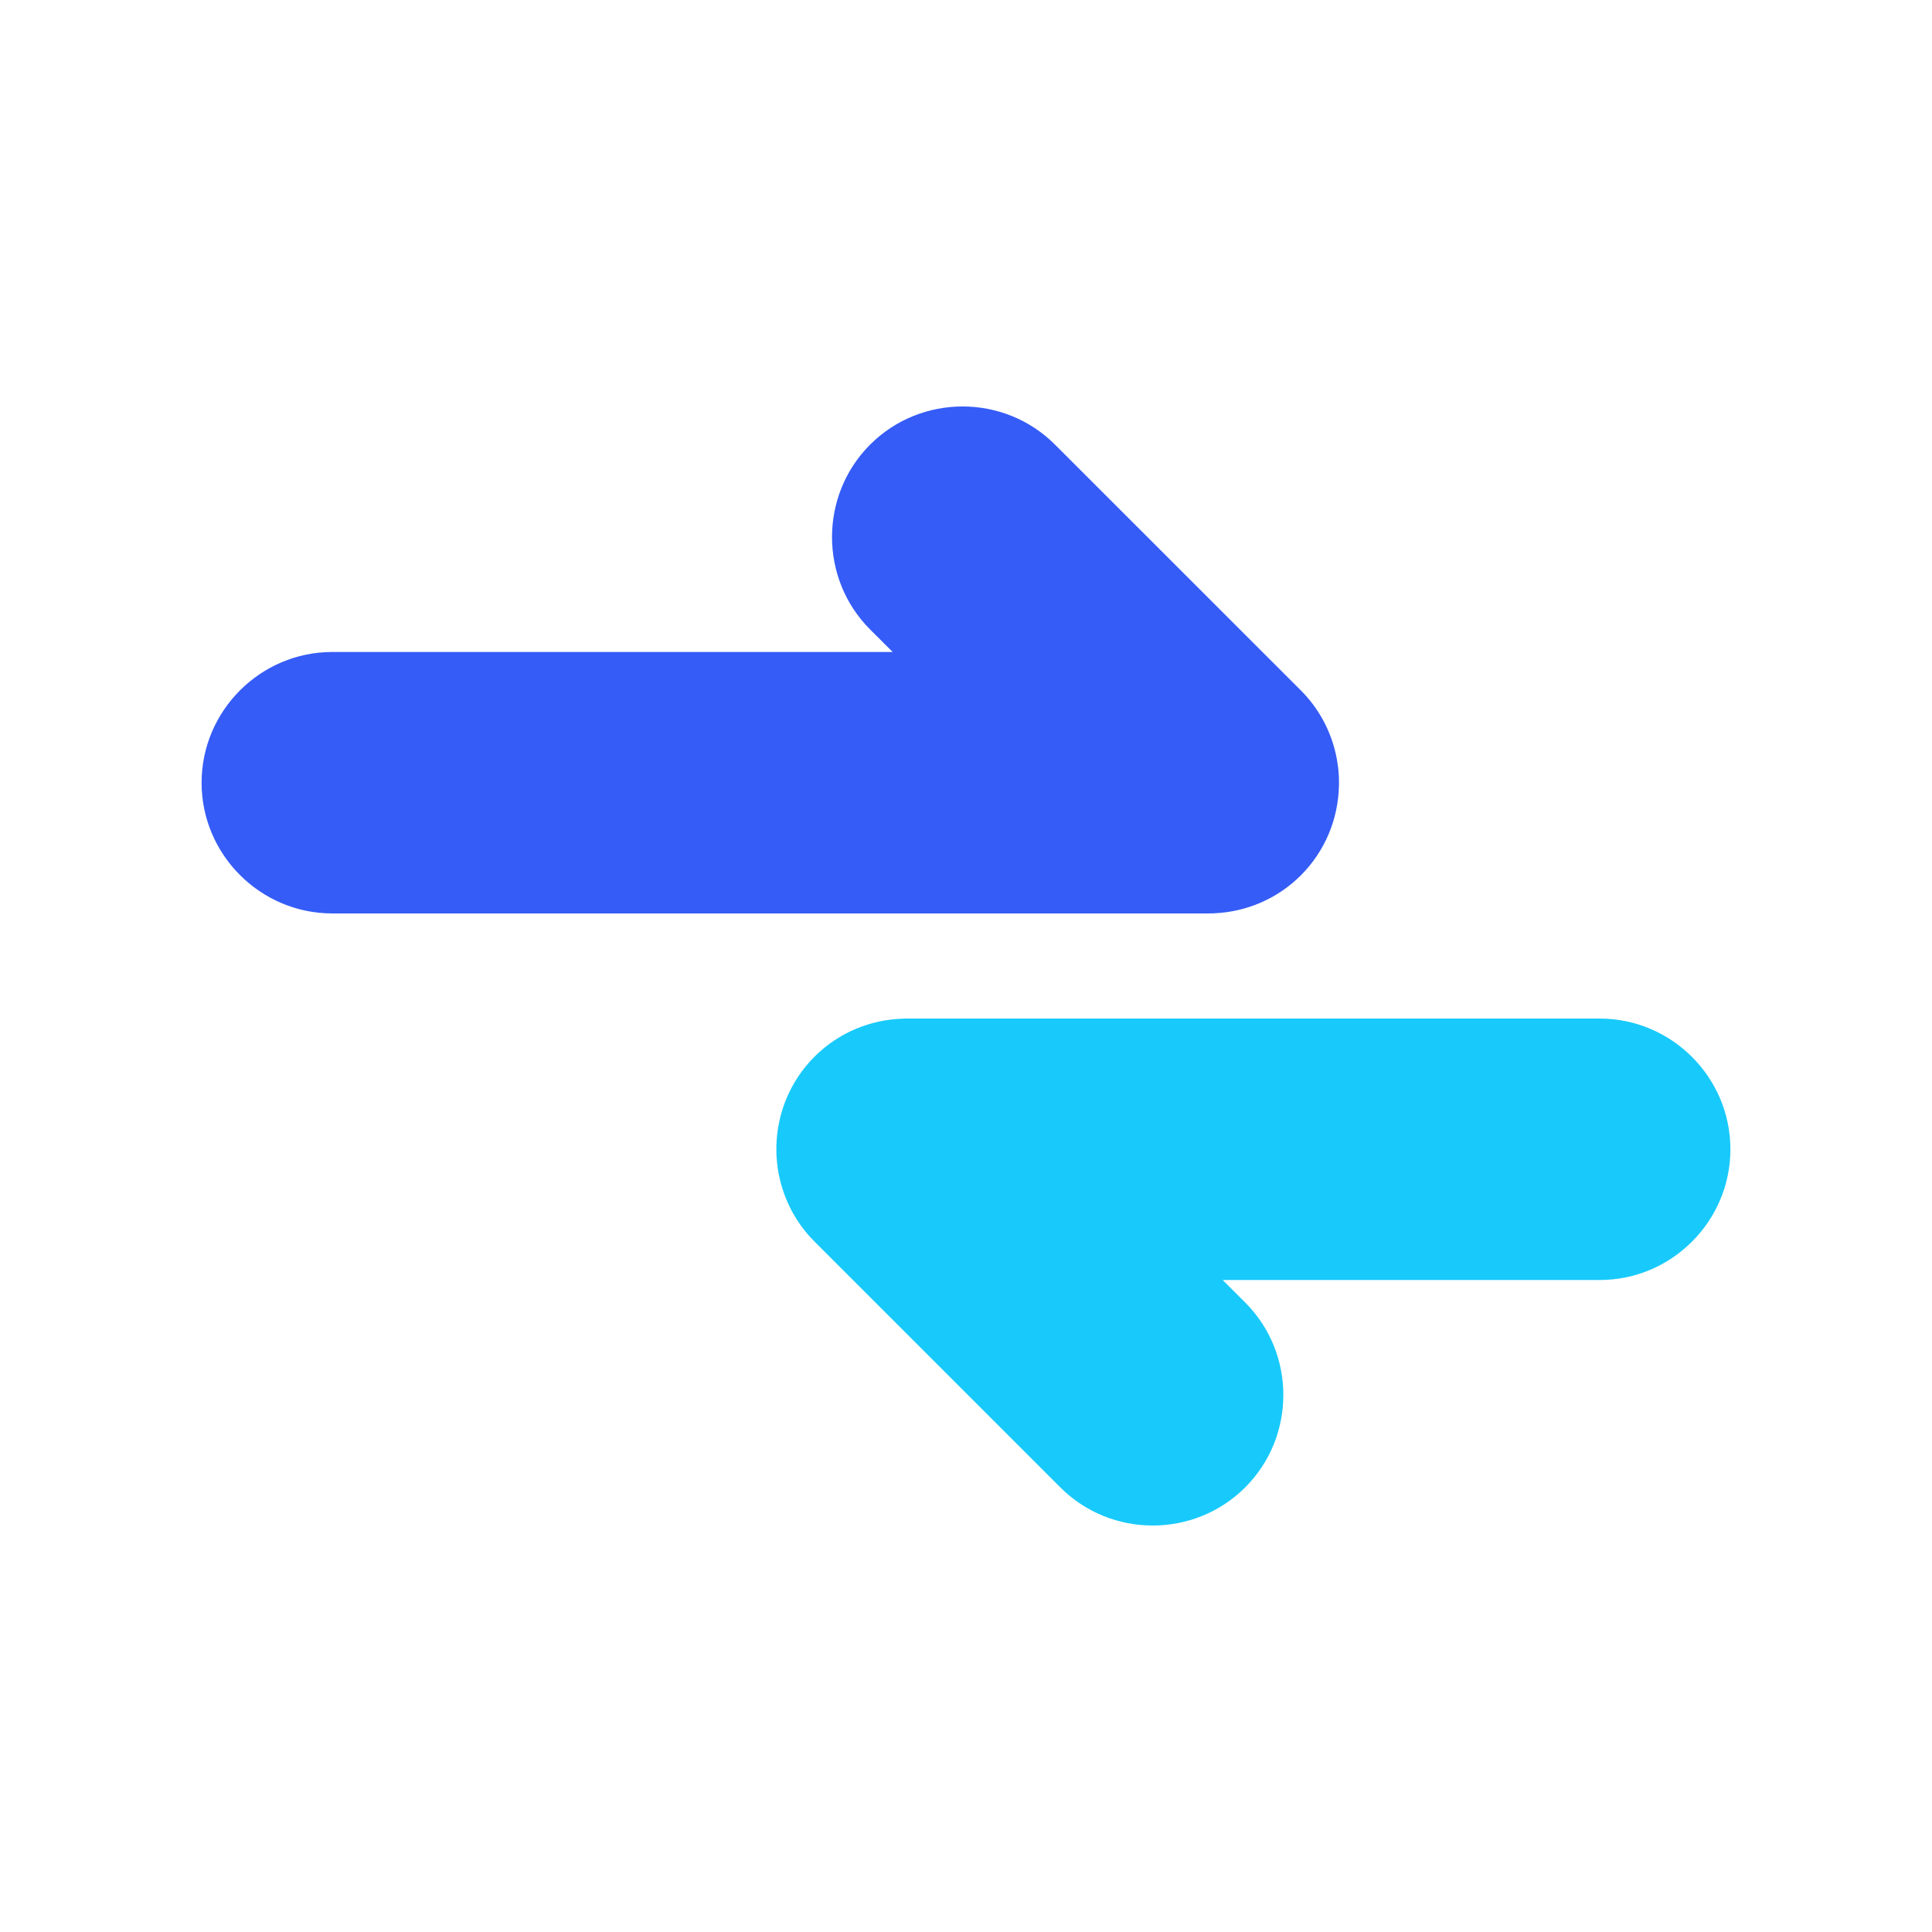
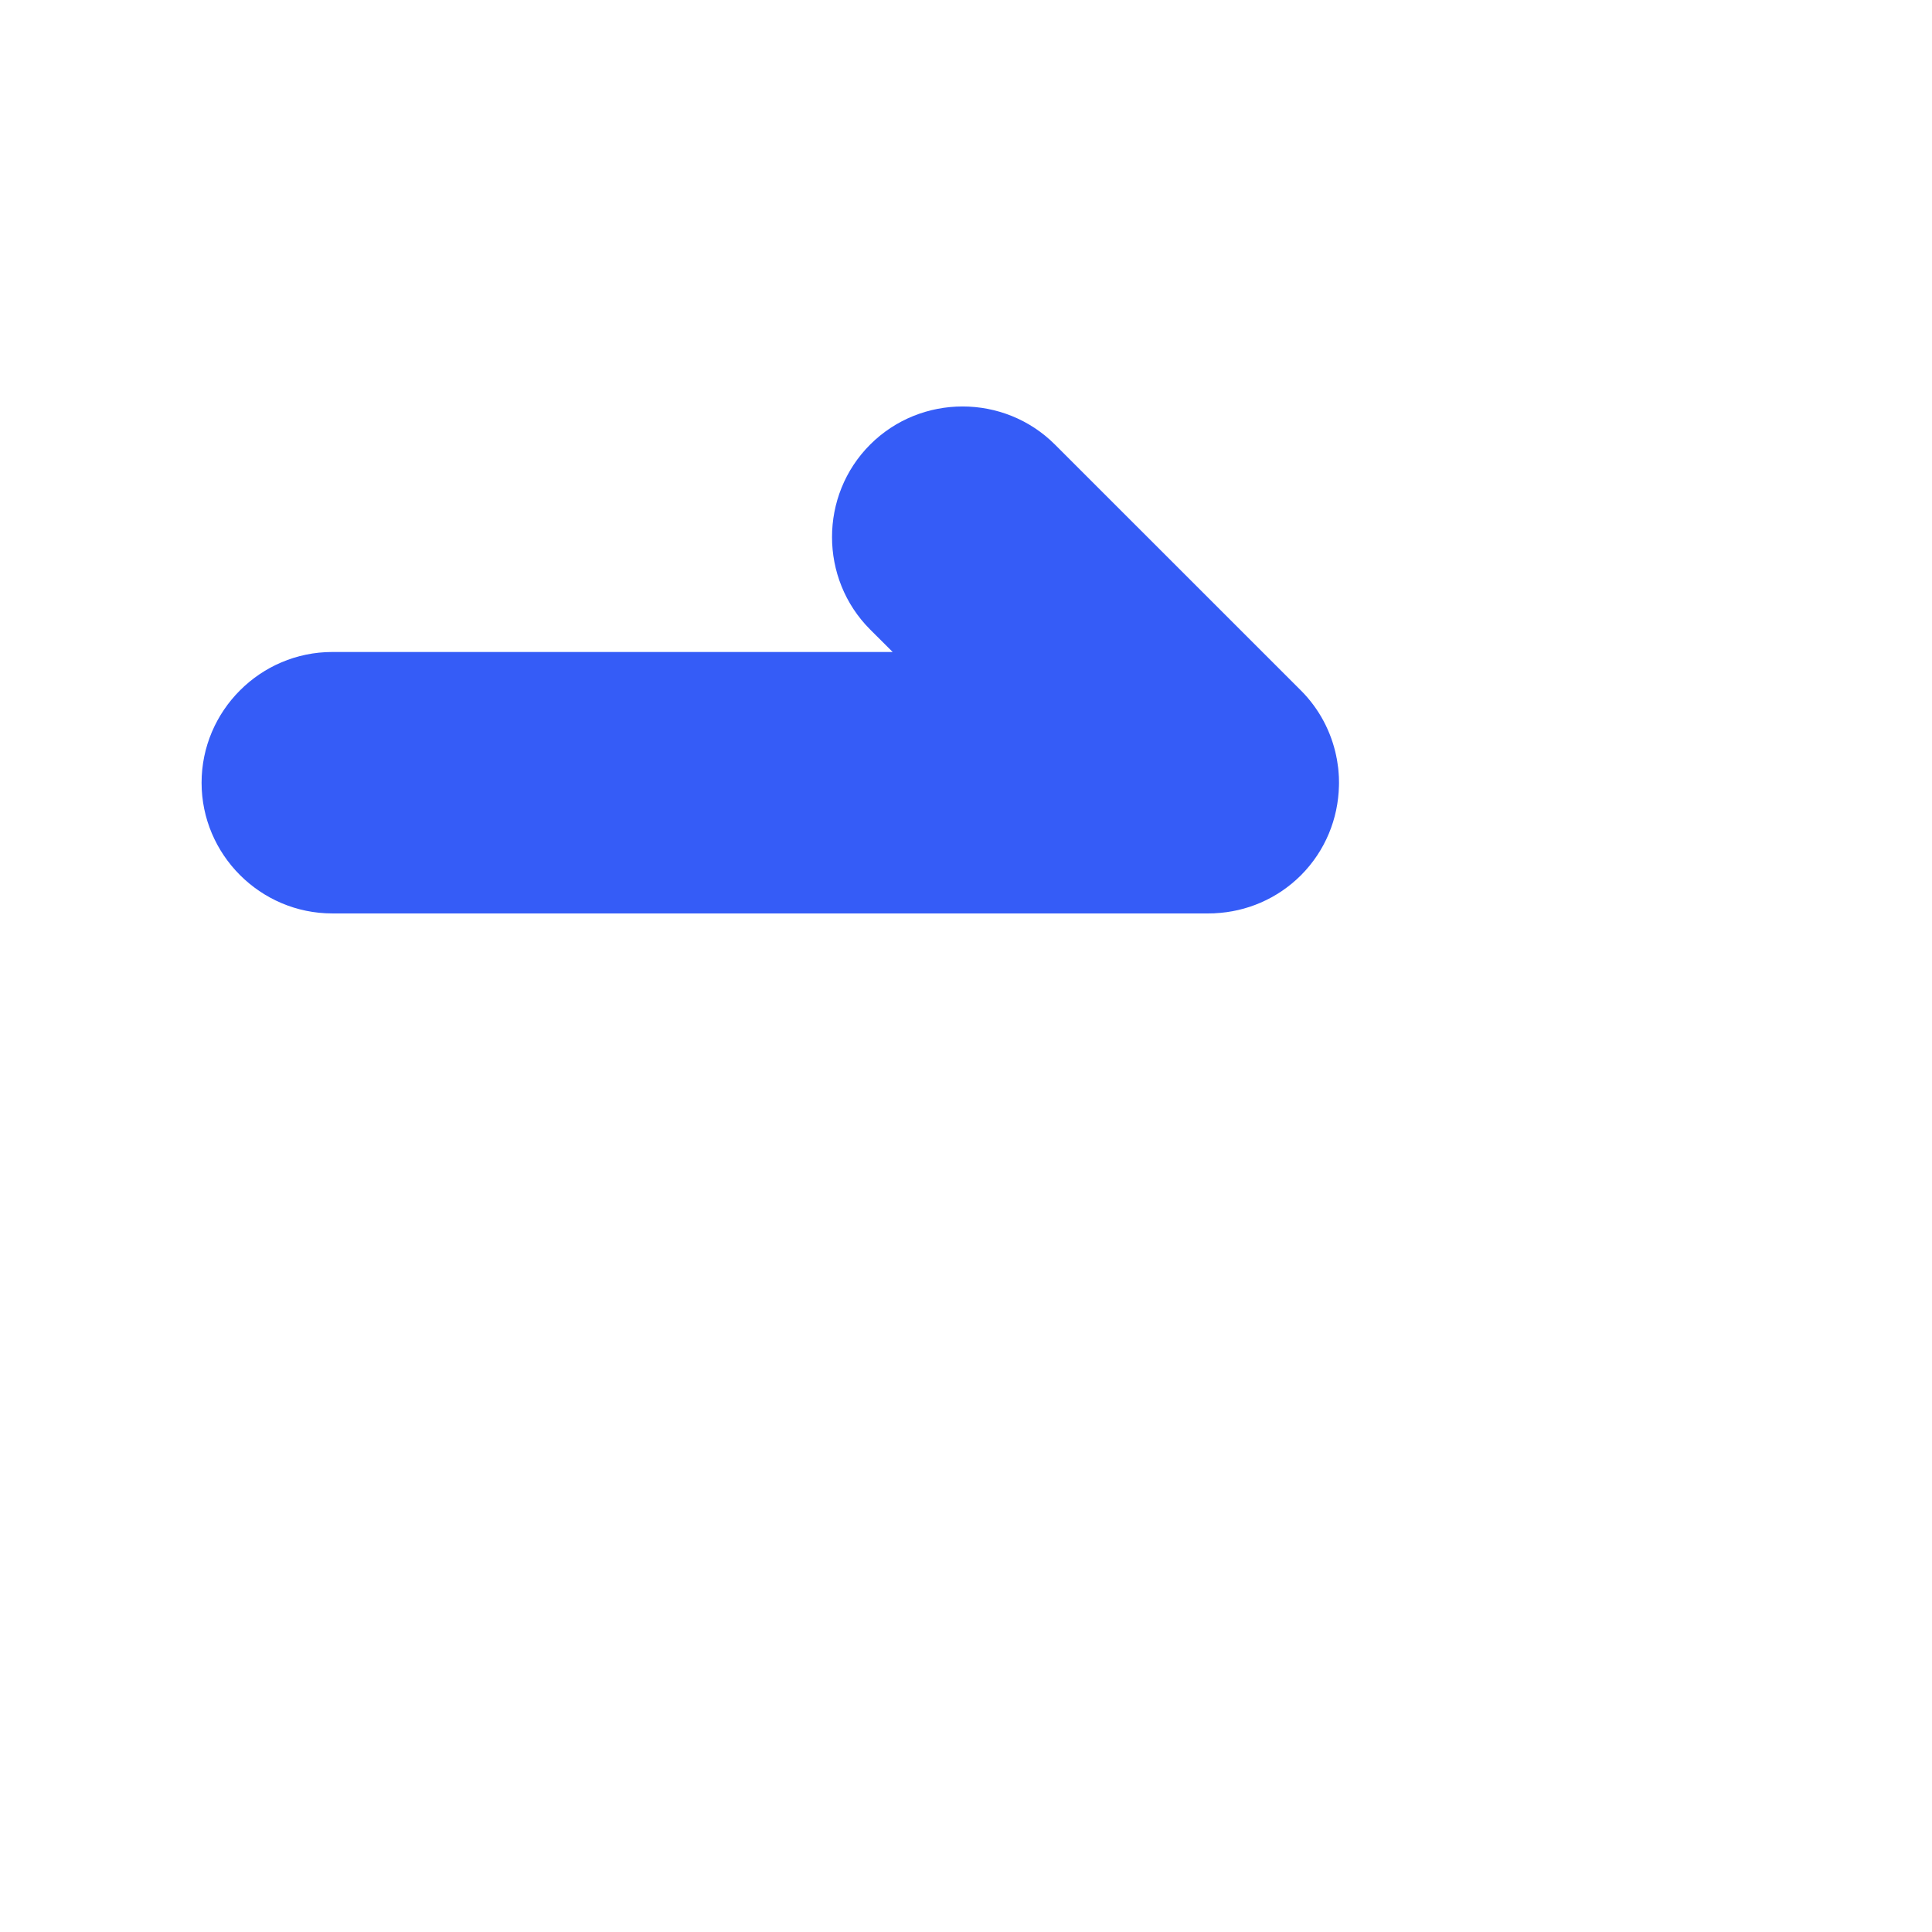
<svg xmlns="http://www.w3.org/2000/svg" width="62" height="62" viewBox="0 0 62 62" fill="none">
  <g clip-path="url(#clip0_359_2265)">
    <path fill-rule="evenodd" clip-rule="evenodd" d="M10.663 20.923H28.647L27.923 20.201C26.293 18.569 26.293 15.899 27.923 14.268C29.555 12.636 32.225 12.636 33.856 14.268L41.747 22.157C42.344 22.754 42.721 23.491 42.882 24.263L42.886 24.291L42.899 24.349L42.909 24.412L42.913 24.433L42.924 24.508L42.928 24.539L42.939 24.61L42.943 24.641L42.951 24.718V24.723L42.959 24.821L42.964 24.902L42.966 24.921L42.968 25.011V25.023L42.97 25.119V25.123L42.968 25.224V25.226C42.943 26.267 42.536 27.299 41.747 28.09C40.983 28.852 39.993 29.259 38.989 29.307L38.981 29.309L38.883 29.311H38.88L38.78 29.313H38.774H10.663C8.356 29.313 6.469 27.426 6.469 25.119C6.469 22.811 8.356 20.923 10.663 20.923Z" fill="#355CF7" />
-     <path fill-rule="evenodd" clip-rule="evenodd" d="M39.237 41.077L39.96 41.799C41.592 43.431 41.592 46.101 39.96 47.732C38.327 49.364 35.659 49.364 34.027 47.732L26.138 39.843C25.541 39.246 25.163 38.509 25.003 37.736L24.996 37.709L24.986 37.651L24.973 37.588L24.971 37.567L24.959 37.492L24.954 37.461L24.946 37.39L24.942 37.359L24.934 37.281V37.277L24.925 37.179L24.919 37.098V37.079L24.915 36.989V36.977V36.881V36.877V36.776V36.774C24.942 35.733 25.347 34.701 26.138 33.91C26.927 33.121 27.96 32.714 29 32.689L29.004 32.687H29.105H29.109H51.337C53.644 32.687 55.531 34.574 55.531 36.881C55.531 39.19 53.644 41.077 51.337 41.077H39.237Z" fill="#18CAFB" />
  </g>
  <defs>
    <clipPath id="clip0_359_2265">
      <rect width="62" height="62" fill="white" />
    </clipPath>
  </defs>
</svg>